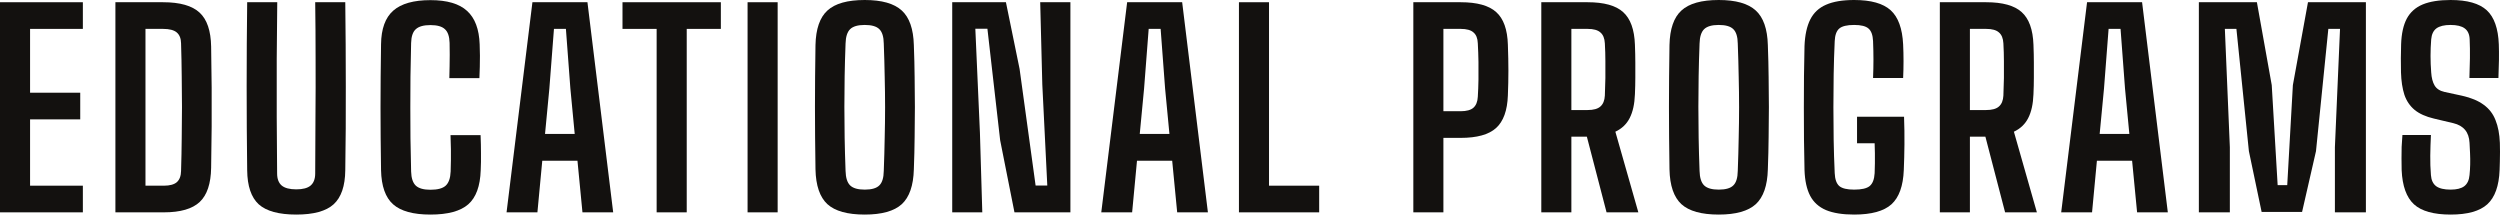
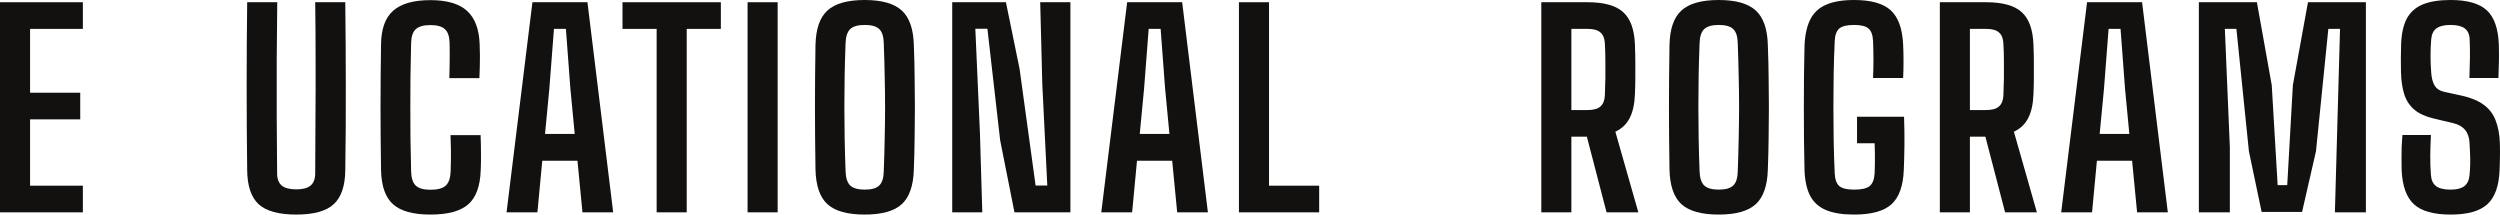
<svg xmlns="http://www.w3.org/2000/svg" viewBox="0 0 228.455 19.608" fill="none">
  <path d="M223.942 19.608C222.399 19.608 221.283 19.296 220.595 18.672C219.907 18.04 219.531 16.996 219.467 15.54C219.459 15.18 219.455 14.824 219.455 14.472C219.455 14.12 219.459 13.768 219.467 13.416C219.483 13.056 219.507 12.696 219.539 12.336H222.143C222.111 12.976 222.091 13.604 222.083 14.22C222.075 14.828 222.095 15.42 222.143 15.996C222.175 16.46 222.335 16.8 222.622 17.016C222.91 17.224 223.351 17.328 223.942 17.328C224.495 17.328 224.911 17.224 225.19 17.016C225.47 16.8 225.631 16.46 225.671 15.996C225.703 15.684 225.723 15.36 225.731 15.024C225.739 14.688 225.735 14.352 225.719 14.016C225.711 13.68 225.695 13.36 225.671 13.056C225.647 12.56 225.51 12.164 225.262 11.868C225.015 11.572 224.659 11.368 224.194 11.256L222.419 10.836C221.674 10.66 221.087 10.396 220.655 10.044C220.222 9.684 219.911 9.224 219.719 8.664C219.535 8.096 219.431 7.412 219.407 6.612C219.399 6.18 219.395 5.752 219.395 5.328C219.403 4.904 219.411 4.476 219.419 4.044C219.451 3.076 219.623 2.296 219.935 1.704C220.254 1.112 220.739 0.68 221.386 0.408C222.043 0.136 222.894 0 223.942 0C225.462 0 226.562 0.312 227.243 0.936C227.922 1.56 228.291 2.6 228.347 4.056C228.363 4.48 228.367 4.964 228.359 5.508C228.351 6.052 228.335 6.592 228.311 7.128H225.659C225.683 6.488 225.699 5.88 225.707 5.304C225.715 4.728 225.707 4.16 225.683 3.6C225.667 3.136 225.514 2.8 225.226 2.592C224.947 2.384 224.515 2.28 223.93 2.28C223.363 2.28 222.934 2.384 222.646 2.592C222.367 2.8 222.207 3.136 222.167 3.6C222.127 4.112 222.107 4.616 222.107 5.112C222.107 5.6 222.127 6.1 222.167 6.612C222.199 7.116 222.303 7.516 222.479 7.812C222.654 8.108 222.954 8.304 223.379 8.4L224.987 8.748C225.811 8.932 226.47 9.208 226.967 9.576C227.463 9.936 227.822 10.404 228.046 10.98C228.279 11.556 228.411 12.248 228.443 13.056C228.451 13.312 228.455 13.584 228.455 13.872C228.455 14.16 228.451 14.448 228.443 14.736C228.435 15.016 228.427 15.284 228.419 15.54C228.363 16.996 227.986 18.04 227.291 18.672C226.602 19.296 225.486 19.608 223.942 19.608Z" fill="#13110F" />
-   <path d="M200.936 19.404V0.204H206.24L207.596 7.776L208.136 16.92H209.012L209.528 7.776L210.908 0.204H216.2V19.404H213.368V13.452L213.836 2.64H212.768L211.64 13.812L210.368 19.368H206.672L205.508 13.812L204.368 2.64H203.312L203.768 13.452V19.404H200.936Z" fill="#13110F" />
+   <path d="M200.936 19.404V0.204H206.24L207.596 7.776L208.136 16.92H209.012L209.528 7.776L210.908 0.204H216.2V19.404H213.368L213.836 2.64H212.768L211.64 13.812L210.368 19.368H206.672L205.508 13.812L204.368 2.64H203.312L203.768 13.452V19.404H200.936Z" fill="#13110F" />
  <path d="M188.356 19.404L190.72 0.204H195.748L198.1 19.404H195.292L194.836 14.688H191.62L191.176 19.404H188.356ZM191.872 12.24H194.584L194.188 8.088L193.78 2.64H192.688L192.268 8.088L191.872 12.24Z" fill="#13110F" />
  <path d="M177.266 19.404V0.204H181.502C182.998 0.204 184.078 0.504 184.742 1.104C185.414 1.704 185.774 2.7 185.822 4.092C185.846 4.7 185.858 5.244 185.858 5.724C185.866 6.196 185.866 6.66 185.858 7.116C185.858 7.572 185.846 8.068 185.822 8.604C185.79 9.5 185.63 10.228 185.342 10.788C185.062 11.34 184.626 11.756 184.034 12.036L186.134 19.404H183.23L181.43 12.492H180.014V19.404H177.266ZM180.014 10.056H181.49C182.034 10.056 182.426 9.948 182.666 9.732C182.914 9.516 183.05 9.184 183.074 8.736C183.098 8.176 183.114 7.64 183.122 7.128C183.13 6.608 183.13 6.092 183.122 5.58C183.122 5.06 183.106 4.52 183.074 3.96C183.05 3.504 182.914 3.172 182.666 2.964C182.426 2.748 182.038 2.64 181.502 2.64H180.014V10.056Z" fill="#13110F" />
  <path d="M169.436 19.608C168.38 19.608 167.524 19.472 166.868 19.2C166.212 18.92 165.728 18.484 165.416 17.892C165.104 17.292 164.932 16.508 164.9 15.54C164.876 14.66 164.86 13.74 164.852 12.78C164.844 11.812 164.84 10.832 164.84 9.84C164.84 8.848 164.844 7.876 164.852 6.924C164.86 5.964 164.876 5.056 164.9 4.2C164.94 3.2 165.116 2.392 165.428 1.776C165.74 1.16 166.22 0.712 166.868 0.432C167.524 0.144 168.38 0 169.436 0C170.972 0 172.084 0.312 172.772 0.936C173.46 1.56 173.84 2.6 173.912 4.056C173.936 4.544 173.948 5.056 173.948 5.592C173.948 6.12 173.936 6.632 173.912 7.128H171.164C171.188 6.528 171.2 5.968 171.2 5.448C171.2 4.92 171.188 4.356 171.164 3.756C171.14 3.204 171 2.82 170.744 2.604C170.496 2.388 170.06 2.28 169.436 2.28C168.788 2.28 168.336 2.388 168.08 2.604C167.824 2.82 167.684 3.204 167.66 3.756C167.612 4.78 167.58 5.796 167.564 6.804C167.548 7.804 167.54 8.804 167.54 9.804C167.54 10.796 167.548 11.792 167.564 12.792C167.58 13.792 167.612 14.804 167.66 15.828C167.684 16.388 167.824 16.78 168.08 17.004C168.336 17.22 168.788 17.328 169.436 17.328C170.116 17.328 170.588 17.22 170.852 17.004C171.124 16.78 171.276 16.388 171.308 15.828C171.324 15.54 171.332 15.24 171.332 14.928C171.34 14.616 171.34 14.304 171.332 13.992C171.332 13.68 171.324 13.38 171.308 13.092H169.7V10.668H173.996C174.028 11.532 174.04 12.376 174.032 13.2C174.024 14.024 174.004 14.804 173.972 15.54C173.916 16.996 173.54 18.04 172.844 18.672C172.148 19.296 171.012 19.608 169.436 19.608Z" fill="#13110F" />
  <path d="M157.061 19.608C155.485 19.608 154.349 19.292 153.653 18.66C152.957 18.02 152.593 16.96 152.561 15.48C152.545 14.424 152.533 13.432 152.525 12.504C152.517 11.568 152.513 10.656 152.513 9.768C152.513 8.88 152.517 7.976 152.525 7.056C152.533 6.128 152.545 5.148 152.561 4.116C152.593 2.644 152.957 1.592 153.653 0.96C154.349 0.32 155.485 0 157.061 0C158.621 0 159.749 0.32 160.445 0.96C161.141 1.592 161.509 2.644 161.549 4.116C161.589 5.156 161.613 6.14 161.621 7.068C161.637 7.988 161.645 8.896 161.645 9.792C161.645 10.68 161.637 11.588 161.621 12.516C161.613 13.444 161.589 14.432 161.549 15.48C161.509 16.96 161.141 18.02 160.445 18.66C159.749 19.292 158.621 19.608 157.061 19.608ZM157.061 17.328C157.693 17.328 158.137 17.2 158.393 16.944C158.657 16.688 158.793 16.244 158.801 15.612C158.841 14.556 158.869 13.552 158.885 12.6C158.909 11.648 158.921 10.716 158.921 9.804C158.921 8.884 158.909 7.948 158.885 6.996C158.869 6.044 158.841 5.04 158.801 3.984C158.793 3.36 158.657 2.92 158.393 2.664C158.137 2.408 157.693 2.28 157.061 2.28C156.437 2.28 155.993 2.408 155.729 2.664C155.465 2.92 155.325 3.36 155.309 3.984C155.269 5.024 155.241 6.02 155.225 6.972C155.209 7.916 155.201 8.848 155.201 9.768C155.201 10.68 155.209 11.616 155.225 12.576C155.241 13.528 155.269 14.54 155.309 15.612C155.325 16.244 155.465 16.688 155.729 16.944C155.993 17.2 156.437 17.328 157.061 17.328Z" fill="#13110F" />
  <path d="M140.847 19.404V0.204H145.083C146.579 0.204 147.659 0.504 148.323 1.104C148.995 1.704 149.355 2.7 149.403 4.092C149.427 4.7 149.439 5.244 149.439 5.724C149.447 6.196 149.447 6.66 149.439 7.116C149.439 7.572 149.427 8.068 149.403 8.604C149.371 9.5 149.211 10.228 148.923 10.788C148.643 11.34 148.207 11.756 147.615 12.036L149.715 19.404H146.811L145.011 12.492H143.595V19.404H140.847ZM143.595 10.056H145.071C145.615 10.056 146.007 9.948 146.247 9.732C146.495 9.516 146.631 9.184 146.655 8.736C146.679 8.176 146.695 7.64 146.703 7.128C146.711 6.608 146.711 6.092 146.703 5.58C146.703 5.06 146.687 4.52 146.655 3.96C146.631 3.504 146.495 3.172 146.247 2.964C146.007 2.748 145.619 2.64 145.083 2.64H143.595V10.056Z" fill="#13110F" />
-   <path d="M129.153 19.404V0.204H133.485C134.981 0.204 136.061 0.504 136.725 1.104C137.397 1.704 137.753 2.7 137.793 4.092C137.825 4.964 137.841 5.756 137.841 6.468C137.841 7.18 137.825 7.928 137.793 8.712C137.745 10.096 137.385 11.092 136.713 11.7C136.049 12.3 134.969 12.6 133.473 12.6H131.901V19.404H129.153ZM131.901 10.164H133.473C134.017 10.164 134.409 10.056 134.649 9.84C134.889 9.624 135.021 9.292 135.045 8.844C135.077 8.34 135.097 7.82 135.105 7.284C135.113 6.748 135.113 6.204 135.105 5.652C135.097 5.092 135.077 4.528 135.045 3.96C135.029 3.504 134.897 3.172 134.649 2.964C134.409 2.748 134.021 2.64 133.485 2.64H131.901V10.164Z" fill="#13110F" />
  <path d="M113.217 19.404V0.204H115.965V16.968H120.549V19.404H113.217Z" fill="#13110F" />
  <path d="M100.637 19.404L103.001 0.204H108.029L110.381 19.404H107.573L107.117 14.688H103.901L103.457 19.404H100.637ZM104.153 12.24H106.865L106.469 8.088L106.061 2.64H104.969L104.549 8.088L104.153 12.24Z" fill="#13110F" />
  <path d="M87.016 19.404V0.204H91.924L93.172 6.3L94.636 16.956H95.704L95.248 7.716L95.056 0.204H97.816V19.404H92.704L91.396 12.816L90.232 2.628H89.128L89.548 12.132L89.764 19.404H87.016Z" fill="#13110F" />
  <path d="M79.021 19.608C77.445 19.608 76.309 19.292 75.613 18.66C74.917 18.02 74.553 16.96 74.521 15.48C74.505 14.424 74.493 13.432 74.485 12.504C74.477 11.568 74.473 10.656 74.473 9.768C74.473 8.88 74.477 7.976 74.485 7.056C74.493 6.128 74.505 5.148 74.521 4.116C74.553 2.644 74.917 1.592 75.613 0.96C76.309 0.32 77.445 0 79.021 0C80.581 0 81.709 0.32 82.405 0.96C83.101 1.592 83.469 2.644 83.509 4.116C83.549 5.156 83.573 6.14 83.581 7.068C83.597 7.988 83.605 8.896 83.605 9.792C83.605 10.68 83.597 11.588 83.581 12.516C83.573 13.444 83.549 14.432 83.509 15.48C83.469 16.96 83.101 18.02 82.405 18.66C81.709 19.292 80.581 19.608 79.021 19.608ZM79.021 17.328C79.653 17.328 80.097 17.2 80.353 16.944C80.617 16.688 80.753 16.244 80.761 15.612C80.801 14.556 80.829 13.552 80.845 12.6C80.869 11.648 80.881 10.716 80.881 9.804C80.881 8.884 80.869 7.948 80.845 6.996C80.829 6.044 80.801 5.04 80.761 3.984C80.753 3.36 80.617 2.92 80.353 2.664C80.097 2.408 79.653 2.28 79.021 2.28C78.397 2.28 77.953 2.408 77.689 2.664C77.425 2.92 77.285 3.36 77.269 3.984C77.229 5.024 77.201 6.02 77.185 6.972C77.169 7.916 77.161 8.848 77.161 9.768C77.161 10.68 77.169 11.616 77.185 12.576C77.201 13.528 77.229 14.54 77.269 15.612C77.285 16.244 77.425 16.688 77.689 16.944C77.953 17.2 78.397 17.328 79.021 17.328Z" fill="#13110F" />
  <path d="M68.315 19.404V0.204H71.063V19.404H68.315Z" fill="#13110F" />
  <path d="M60.005 19.404V2.64H56.885V0.204H65.873V2.64H62.754V19.404H60.005Z" fill="#13110F" />
  <path d="M46.29 19.404L48.654 0.204H53.682L56.034 19.404H53.226L52.77 14.688H49.554L49.11 19.404H46.29ZM49.806 12.24H52.518L52.122 8.088L51.714 2.64H50.622L50.202 8.088L49.806 12.24Z" fill="#13110F" />
  <path d="M39.333 19.608C37.765 19.608 36.629 19.296 35.925 18.672C35.221 18.048 34.853 17.008 34.821 15.552C34.805 14.512 34.793 13.524 34.785 12.588C34.777 11.644 34.773 10.716 34.773 9.804C34.773 8.892 34.777 7.964 34.785 7.02C34.793 6.076 34.805 5.084 34.821 4.044C34.837 2.636 35.209 1.612 35.937 0.972C36.665 0.332 37.797 0.012 39.333 0.012C40.853 0.012 41.969 0.34 42.681 0.996C43.401 1.644 43.785 2.664 43.833 4.056C43.849 4.4 43.857 4.744 43.857 5.088C43.857 5.432 43.853 5.776 43.845 6.12C43.837 6.456 43.825 6.796 43.809 7.14H41.061C41.077 6.772 41.085 6.412 41.085 6.06C41.093 5.708 41.097 5.356 41.097 5.004C41.097 4.644 41.093 4.284 41.085 3.924C41.069 3.324 40.925 2.904 40.653 2.664C40.389 2.416 39.949 2.292 39.333 2.292C38.717 2.292 38.273 2.416 38.001 2.664C37.73 2.904 37.585 3.324 37.569 3.924C37.545 4.996 37.525 6.016 37.509 6.984C37.501 7.944 37.497 8.888 37.497 9.816C37.497 10.736 37.501 11.676 37.509 12.636C37.525 13.588 37.545 14.6 37.569 15.672C37.585 16.28 37.73 16.712 38.001 16.968C38.273 17.216 38.717 17.34 39.333 17.34C39.989 17.34 40.453 17.216 40.725 16.968C41.005 16.712 41.157 16.28 41.181 15.672C41.197 15.32 41.205 14.984 41.205 14.664C41.213 14.344 41.213 14 41.205 13.632C41.197 13.256 41.185 12.828 41.169 12.348H43.917C43.941 12.924 43.953 13.48 43.953 14.016C43.961 14.552 43.953 15.064 43.929 15.552C43.881 17.008 43.501 18.048 42.789 18.672C42.077 19.296 40.925 19.608 39.333 19.608Z" fill="#13110F" />
  <path d="M27.076 19.608C25.484 19.608 24.34 19.296 23.644 18.672C22.956 18.04 22.604 17.004 22.588 15.564C22.556 13.004 22.54 10.444 22.54 7.884C22.54 5.316 22.556 2.756 22.588 0.204H25.336C25.312 1.908 25.296 3.64 25.288 5.4C25.28 7.152 25.28 8.908 25.288 10.668C25.304 12.42 25.316 14.148 25.324 15.852C25.324 16.348 25.464 16.716 25.744 16.956C26.024 17.188 26.468 17.304 27.076 17.304C27.676 17.304 28.112 17.188 28.384 16.956C28.664 16.716 28.804 16.348 28.804 15.852C28.812 14.148 28.82 12.42 28.828 10.668C28.844 8.908 28.848 7.152 28.84 5.4C28.84 3.64 28.828 1.908 28.804 0.204H31.552C31.584 2.756 31.6 5.316 31.6 7.884C31.608 10.444 31.592 13.004 31.552 15.564C31.536 17.004 31.18 18.04 30.484 18.672C29.796 19.296 28.66 19.608 27.076 19.608Z" fill="#13110F" />
-   <path d="M10.546 19.404V0.204H14.902C16.446 0.204 17.558 0.52 18.238 1.152C18.918 1.776 19.27 2.812 19.294 4.26C19.318 5.58 19.334 6.832 19.342 8.016C19.35 9.2 19.35 10.388 19.342 11.58C19.334 12.764 19.318 14.016 19.294 15.336C19.27 16.784 18.922 17.824 18.25 18.456C17.578 19.088 16.486 19.404 14.974 19.404H10.546ZM13.294 16.968H14.974C15.518 16.968 15.914 16.86 16.162 16.644C16.41 16.42 16.538 16.08 16.546 15.624C16.578 14.576 16.598 13.576 16.606 12.624C16.622 11.664 16.63 10.72 16.63 9.792C16.63 8.864 16.622 7.92 16.606 6.96C16.598 6 16.578 5 16.546 3.96C16.538 3.512 16.406 3.18 16.15 2.964C15.894 2.748 15.478 2.64 14.902 2.64H13.294V16.968Z" fill="#13110F" />
  <path d="M0 19.404V0.204H7.572V2.64H2.748V8.472H7.332V10.908H2.748V16.968H7.572V19.404H0Z" fill="#13110F" />
</svg>